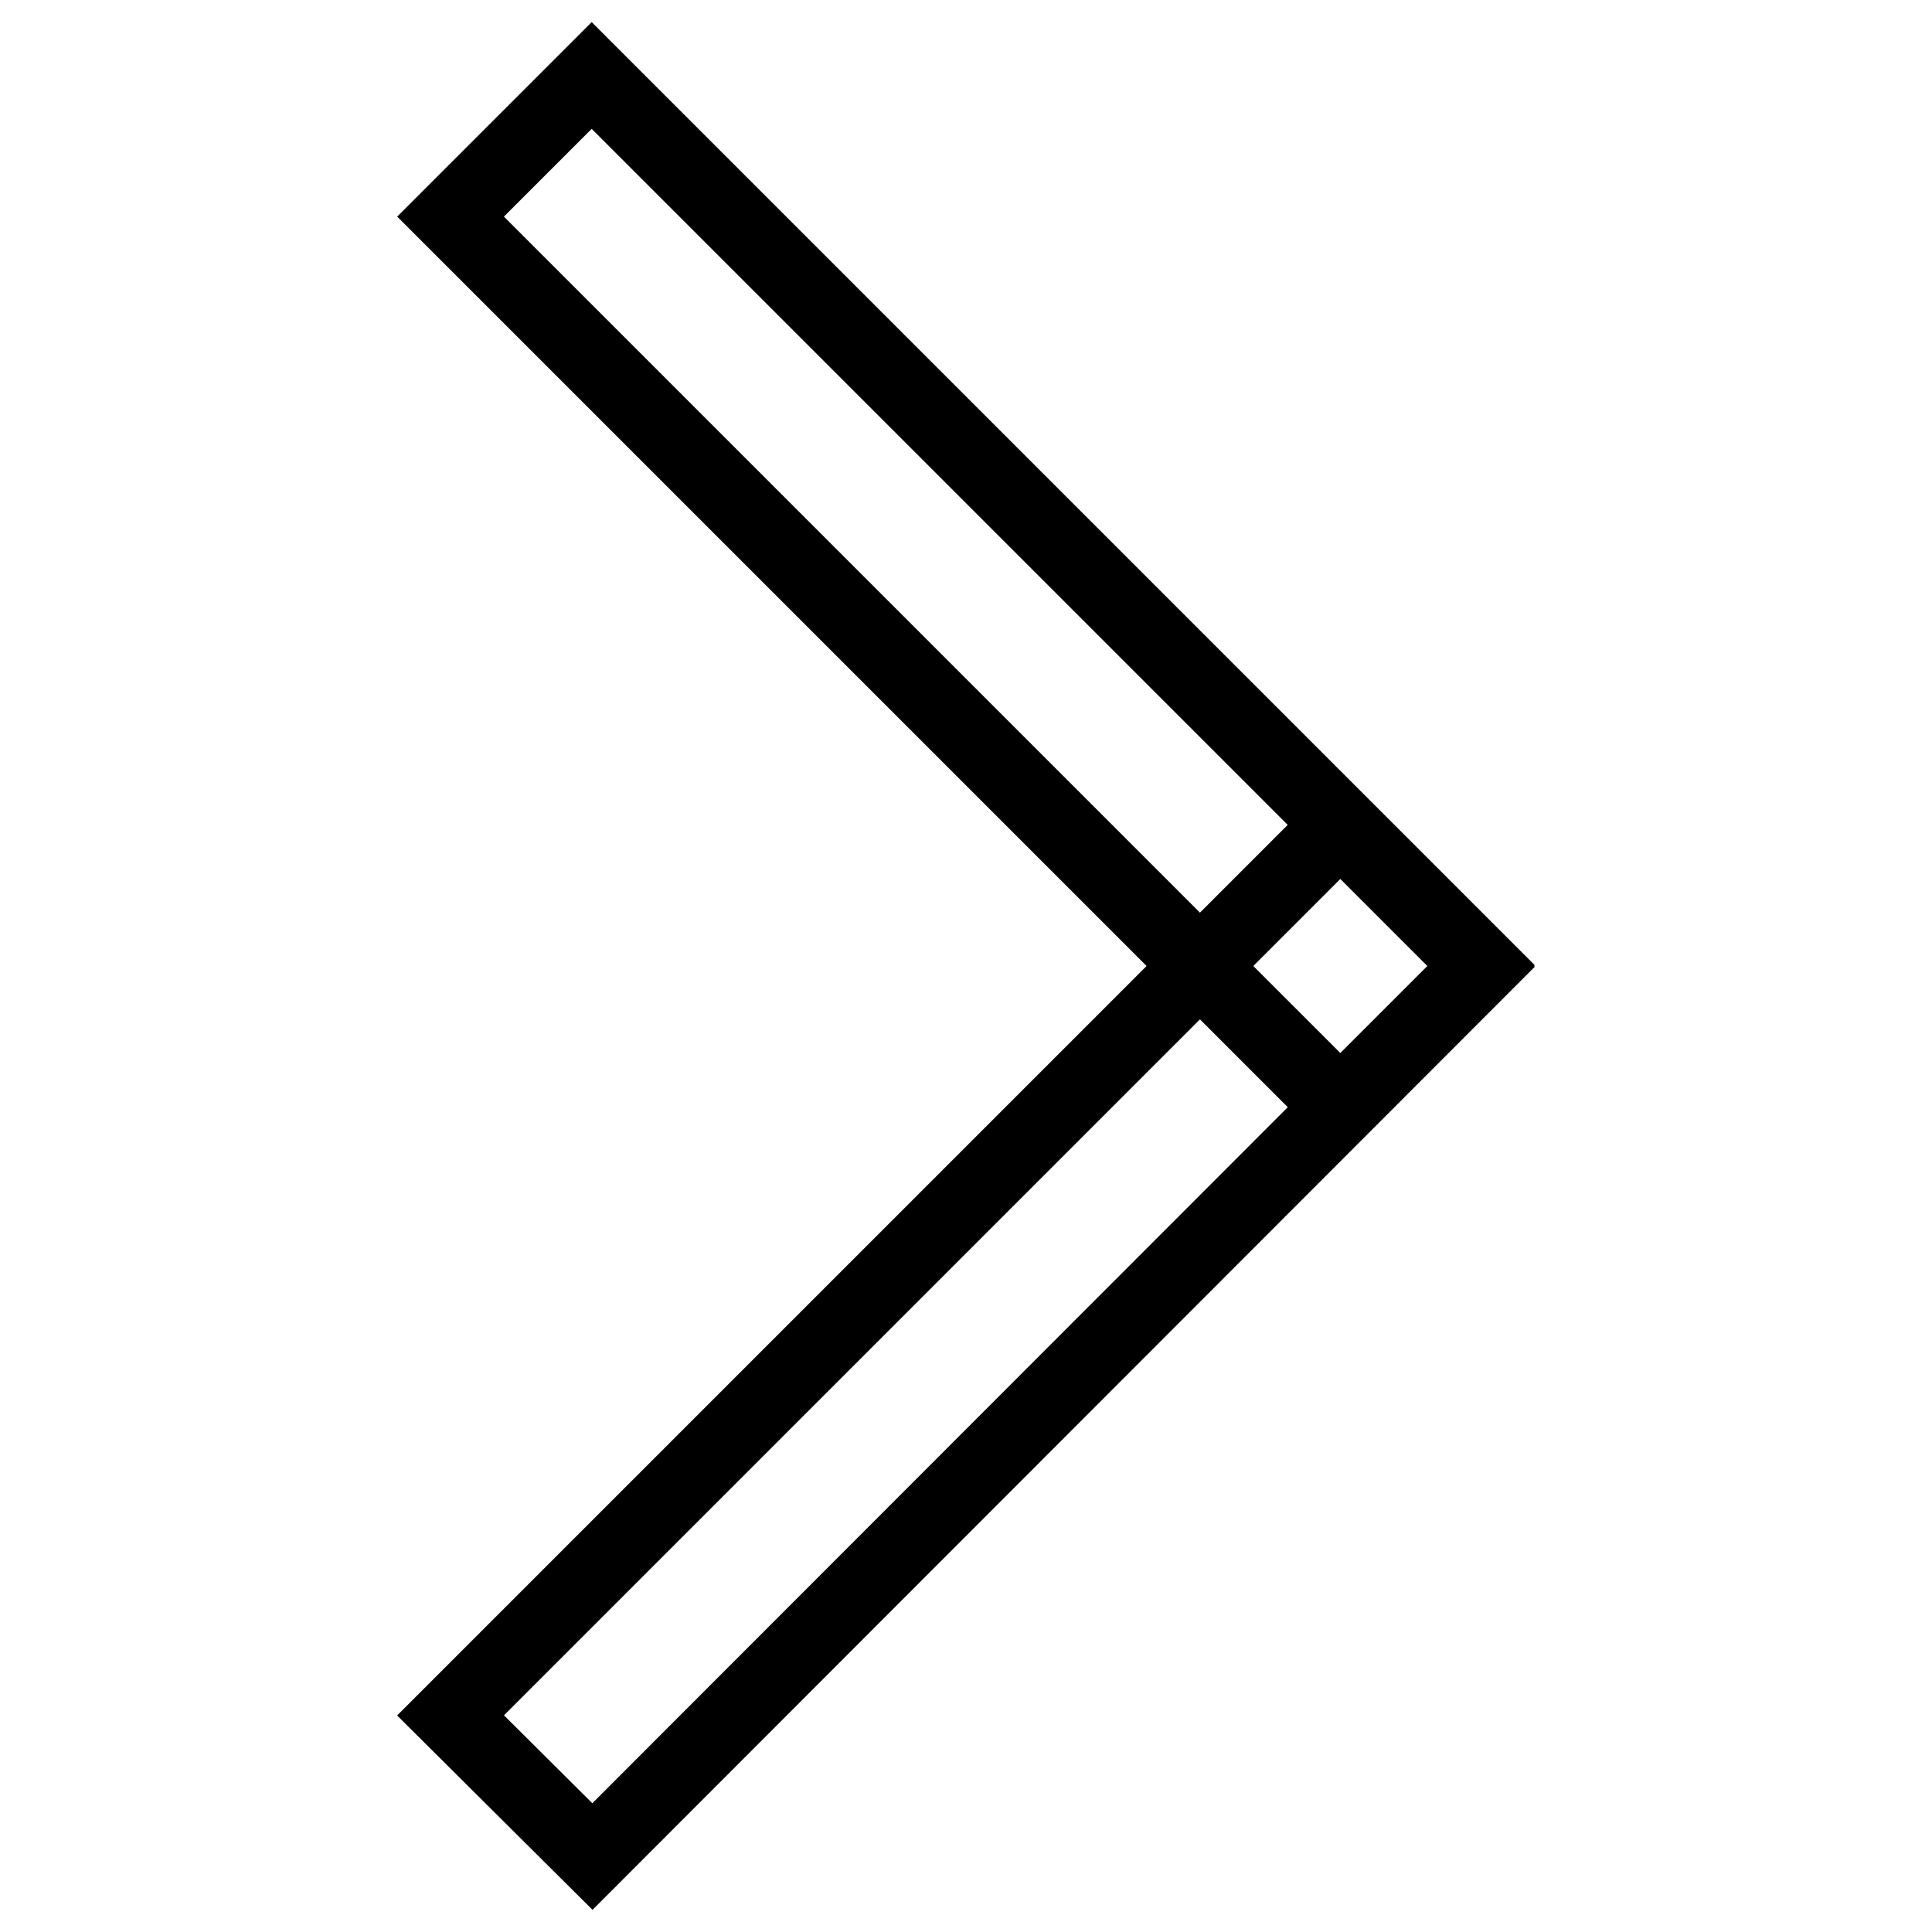
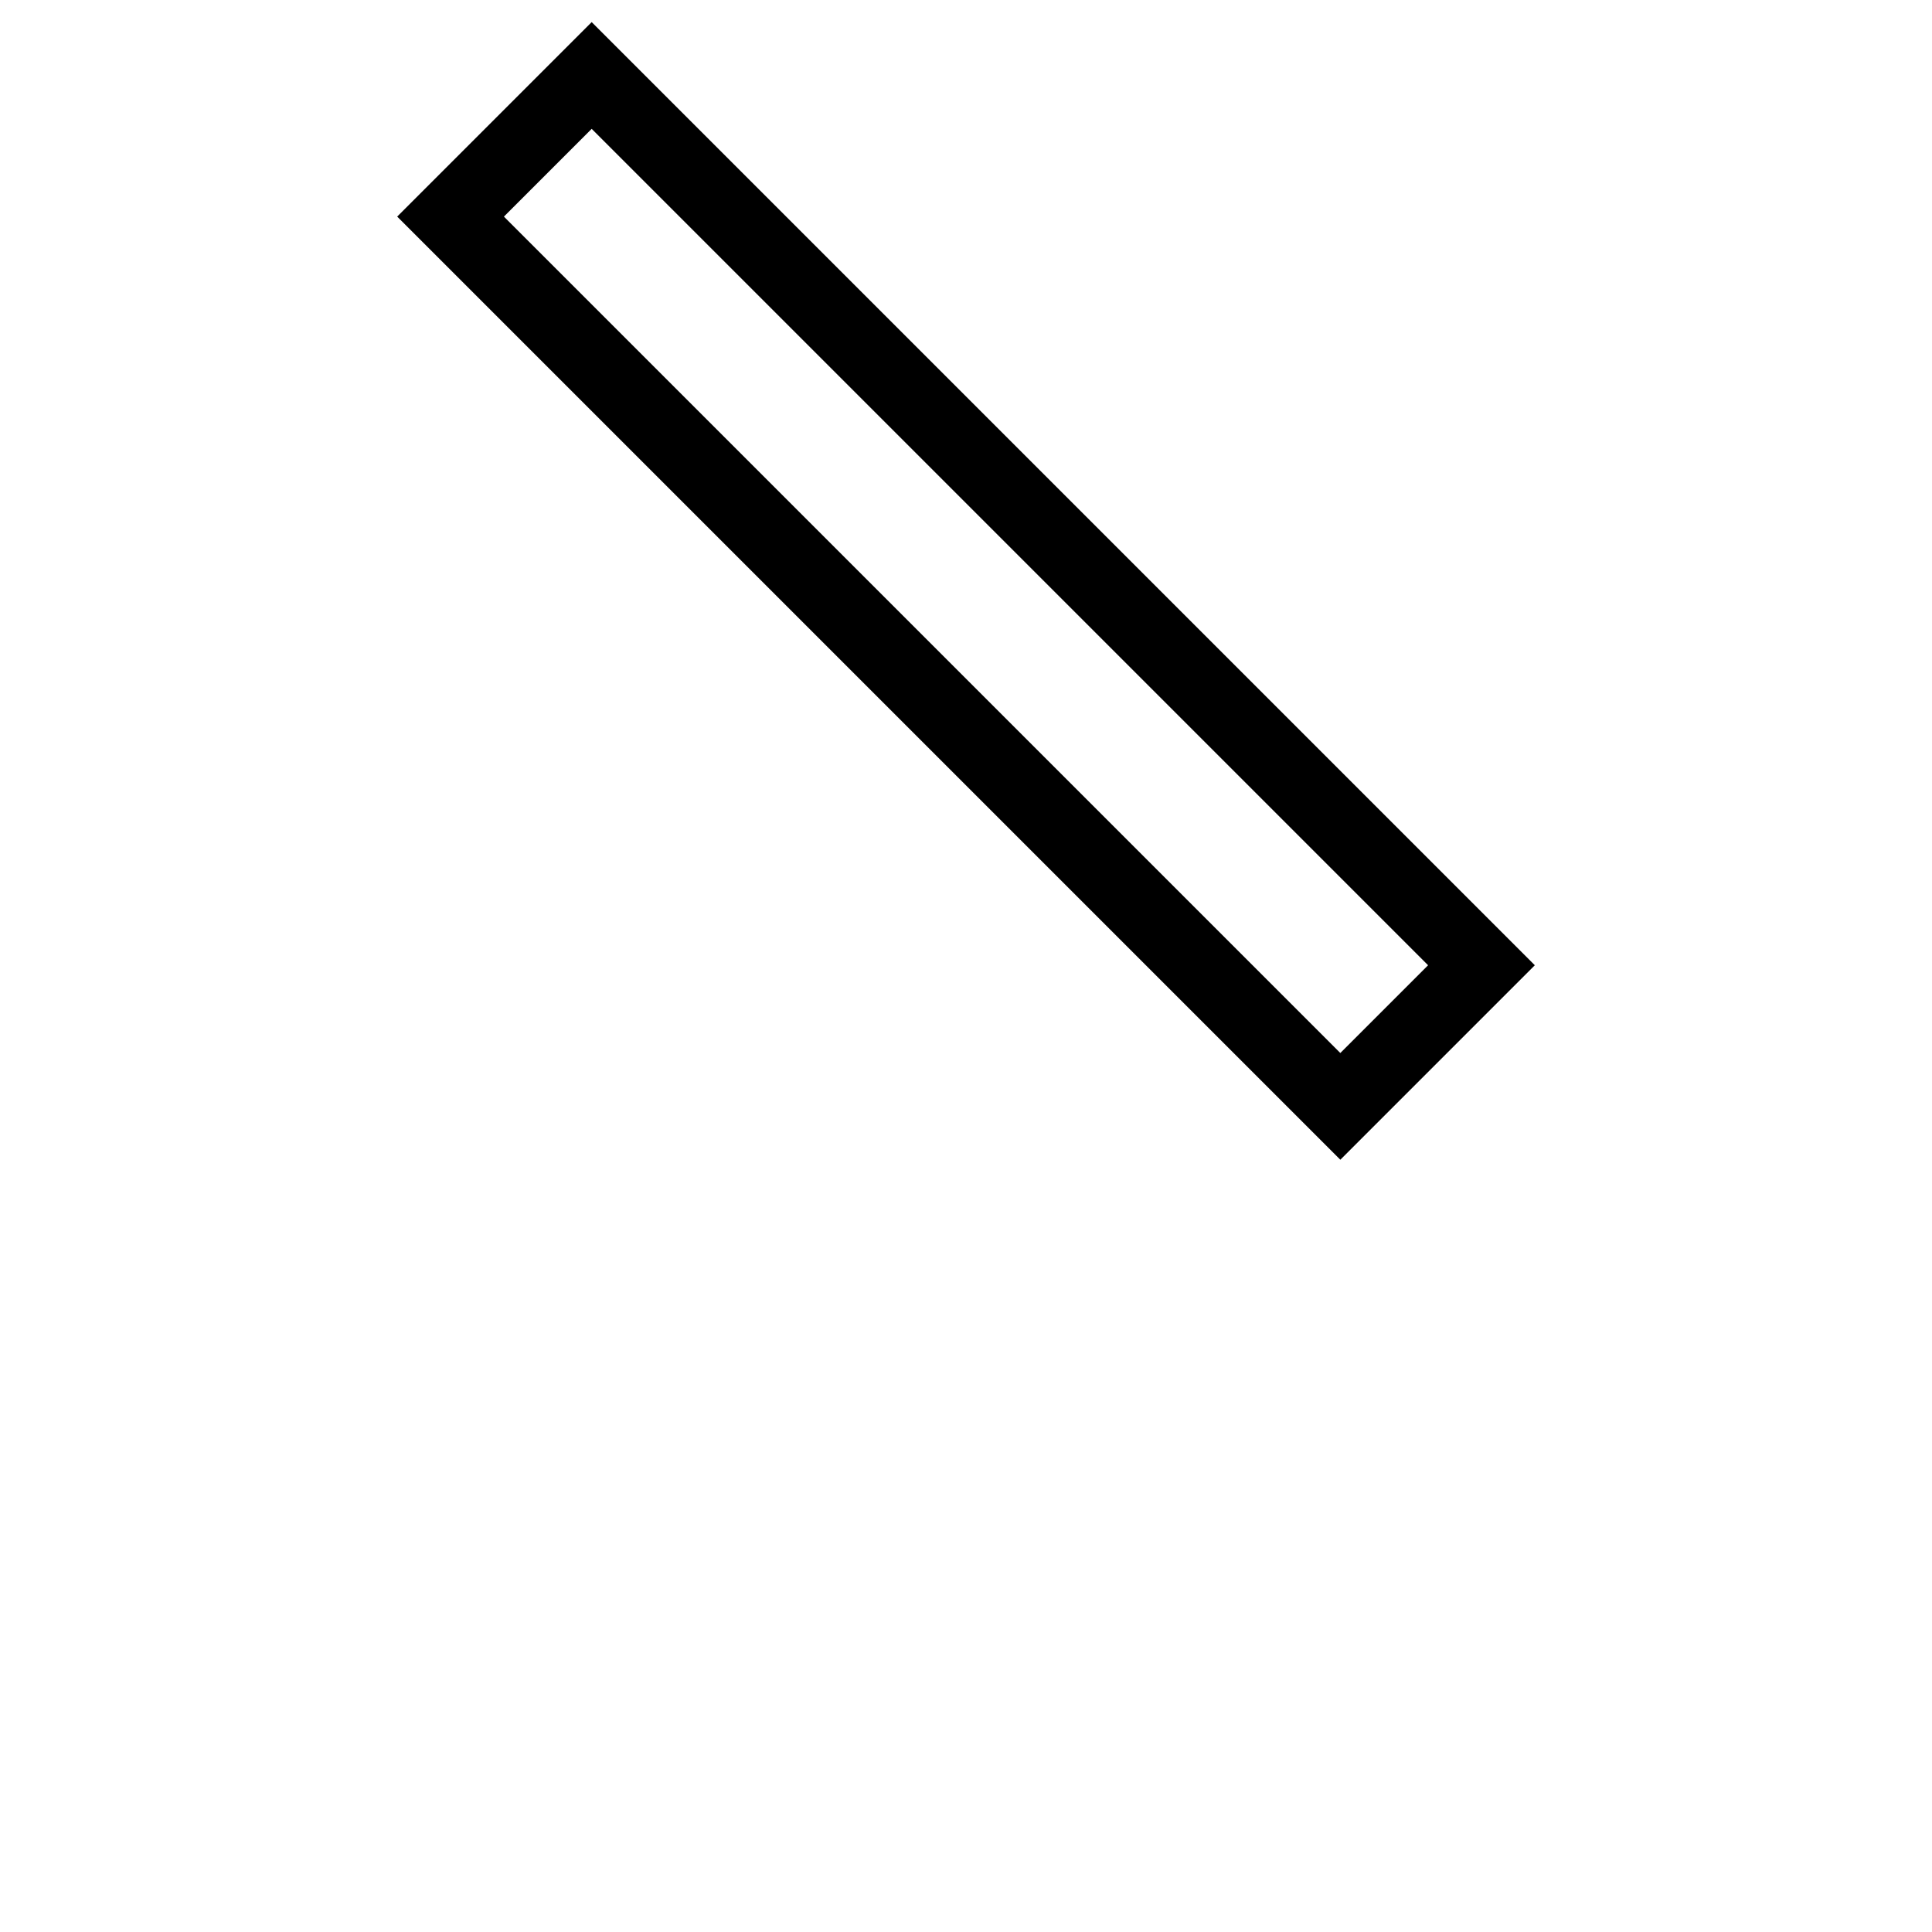
<svg xmlns="http://www.w3.org/2000/svg" version="1.1" x="0px" y="0px" viewBox="0 0 256 256" enable-background="new 0 0 256 256" xml:space="preserve">
  <g>
-     <path stroke-width="10" fill-opacity="0" stroke="#000000" d="M59.7,227.3l117.9-117.9l18.7,18.7L78.5,246L59.7,227.3z" />
    <path stroke-width="10" fill-opacity="0" stroke="#000000" d="M59.7,28.7L78.4,10l117.9,117.9l-18.7,18.7L59.7,28.7z" />
  </g>
</svg>